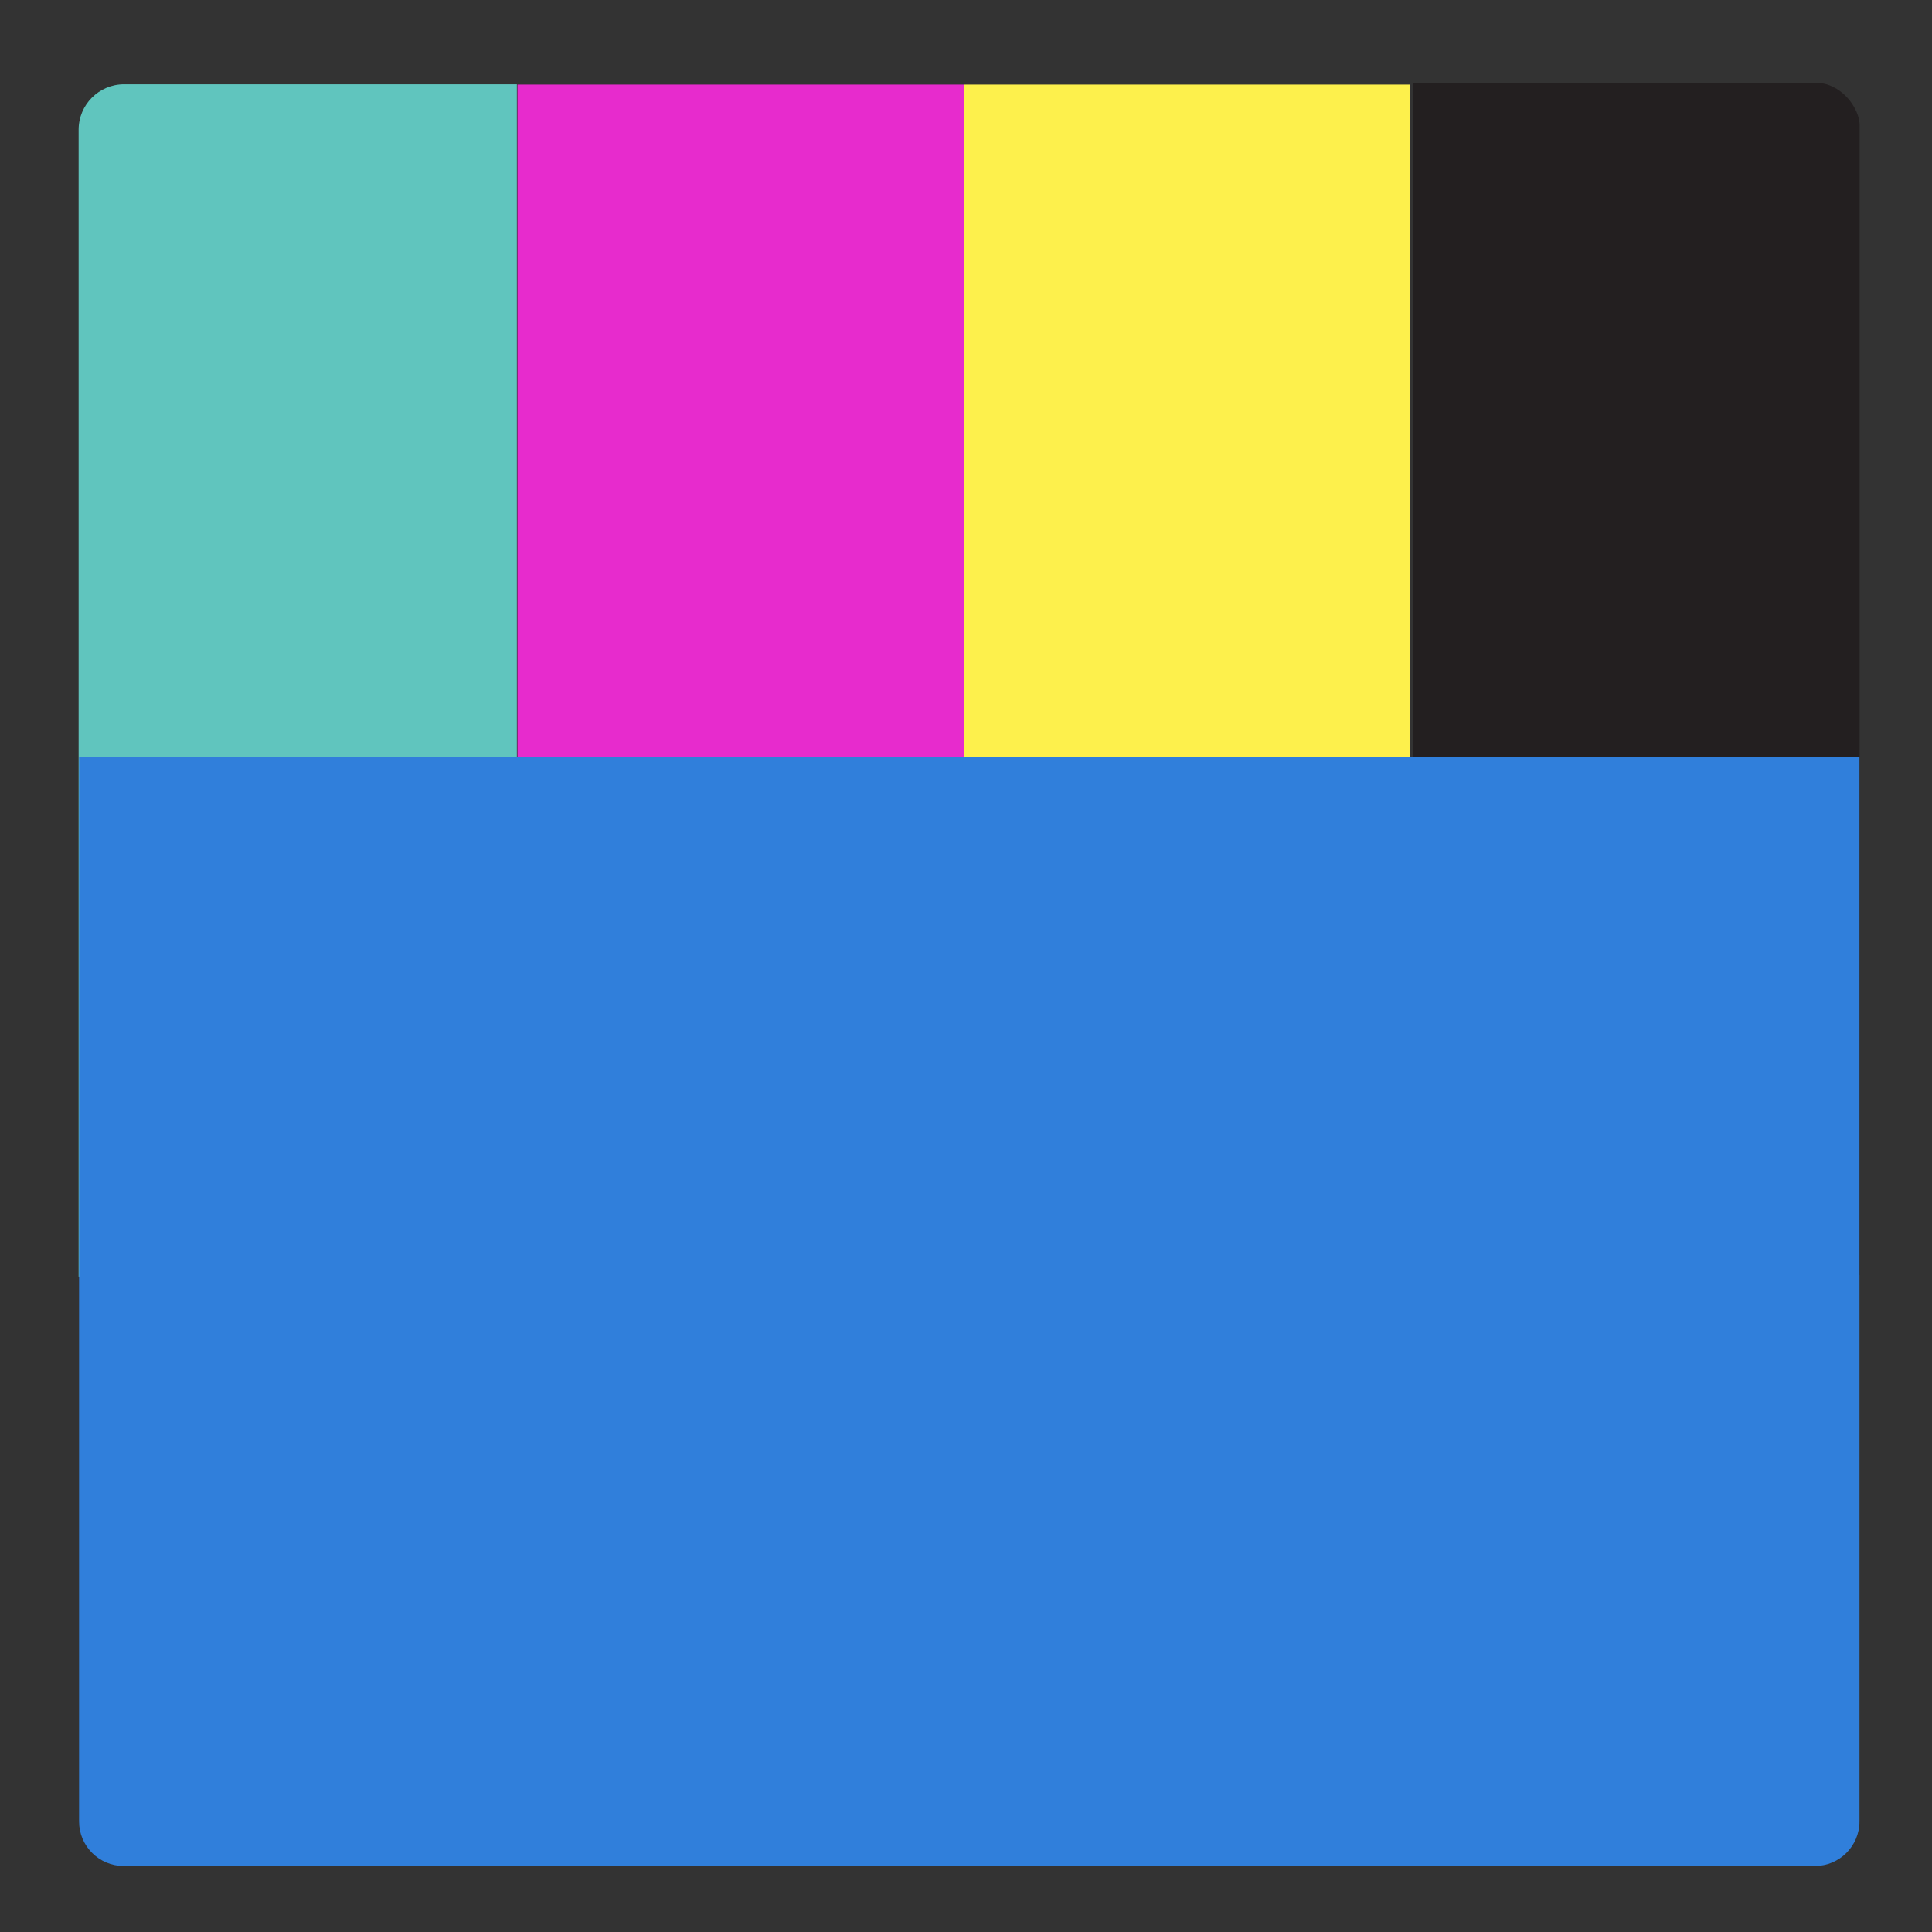
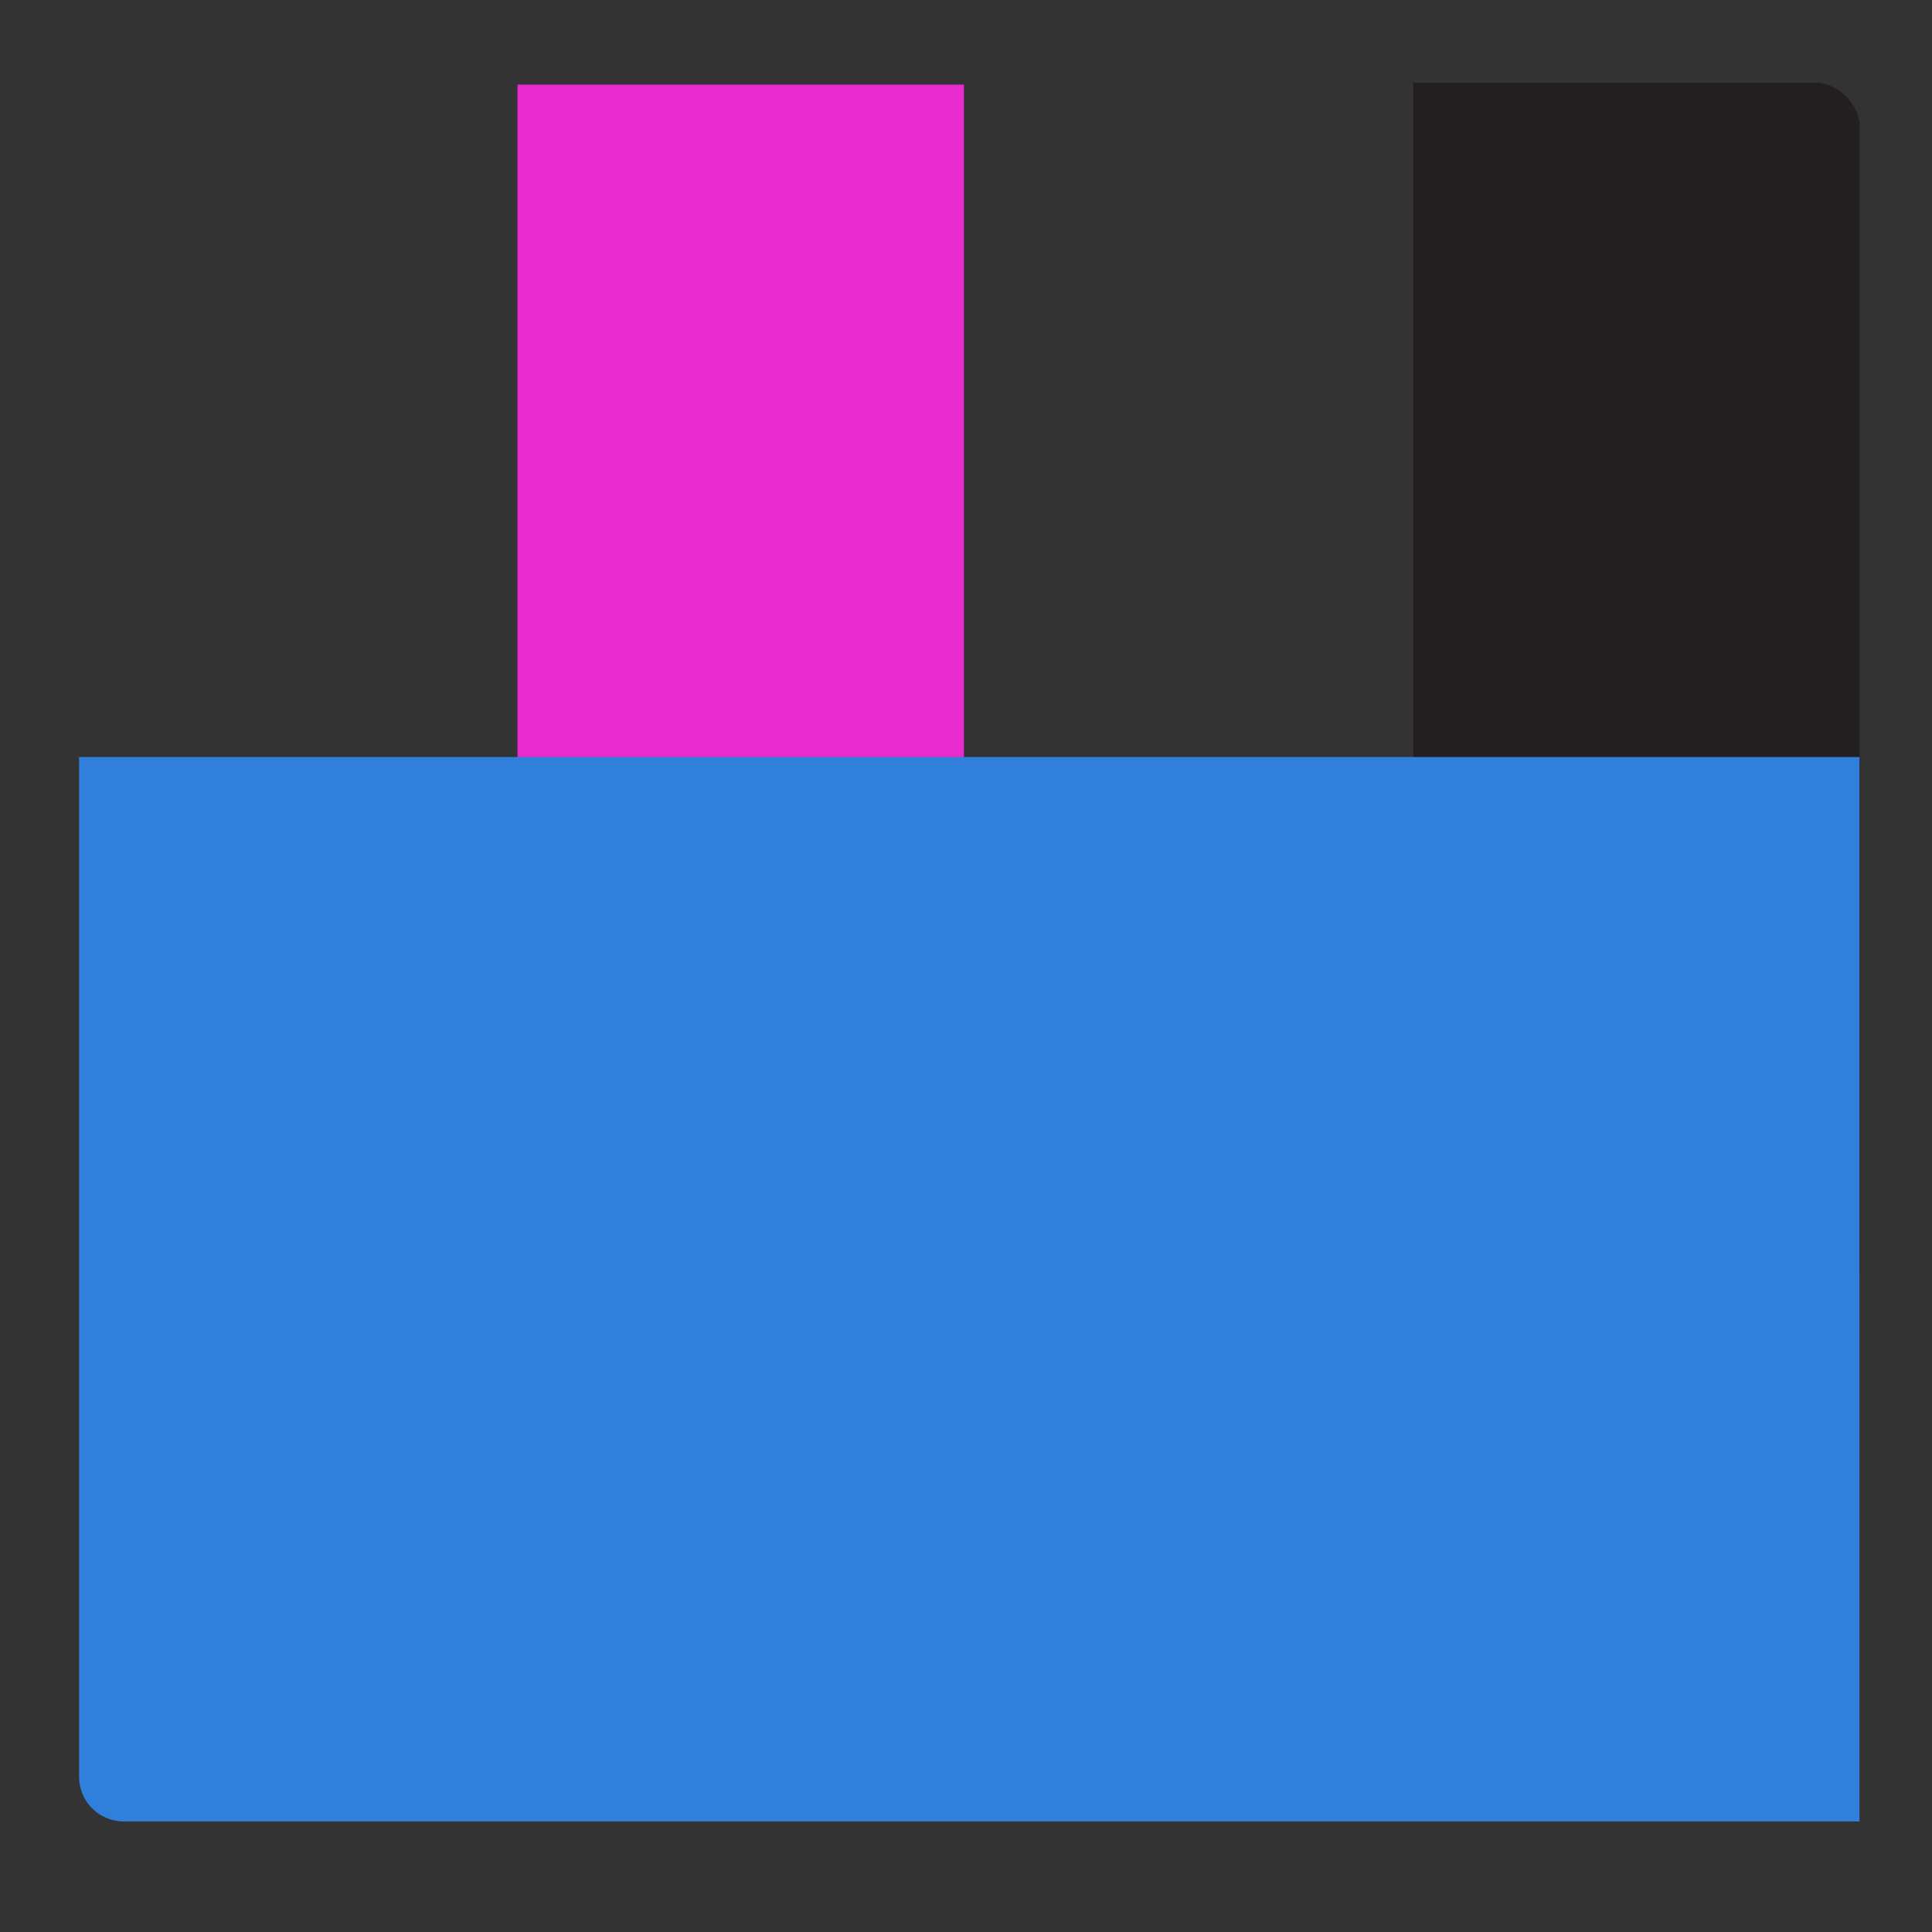
<svg xmlns="http://www.w3.org/2000/svg" id="Layer_2" data-name="Layer 2" viewBox="0 0 130 130">
  <rect x="0" y="0" width="130" height="130" fill="#333333" stroke="none" />
  <defs>
    <style>
      .cls-1 {
        fill: #60c5be;
      }

      .cls-1, .cls-2, .cls-3, .cls-4, .cls-5, .cls-6 {
        stroke-width: 0px;
      }

      .cls-2 {
        fill: none;
      }

      .cls-7 {
        clip-path: url(#clippath-1);
      }

      .cls-3 {
        fill: #307fdb;
      }

      .cls-4 {
        fill: #e72bcd;
      }

      .cls-8 {
        clip-path: url(#clippath);
      }

      .cls-5 {
        fill: #231f20;
      }

      .cls-6 {
        fill: #fdf04c;
      }
    </style>
    <clipPath id="clippath">
-       <rect class="cls-2" x="4.74" y="4.6" width="30.04" height="81.3" />
-     </clipPath>
+       </clipPath>
    <clipPath id="clippath-1">
      <rect class="cls-2" x="95.09" y="4.5" width="30.04" height="81.3" transform="translate(220.22 90.3) rotate(-180)" />
    </clipPath>
  </defs>
  <rect class="cls-4" x="34.82" y="5.69" width="30.04" height="80.17" />
-   <rect class="cls-6" x="64.85" y="5.69" width="30.04" height="80.17" />
  <g class="cls-8">
-     <rect class="cls-1" x="5.29" y="5.67" width="119.97" height="162.66" rx="3.06" ry="3.06" />
-   </g>
+     </g>
  <g class="cls-7">
    <rect class="cls-5" x="5.17" y="5.57" width="119.97" height="162.66" rx="2.94" ry="2.94" />
  </g>
-   <path class="cls-3" d="M5.32,50.94h119.8s0,27.21,0,27.21v44.41c0,1.65-1.34,3-3,3H8.32c-1.65,0-3-1.34-3-3v-44.41s0-27.21,0-27.21Z" />
+   <path class="cls-3" d="M5.32,50.94h119.8s0,27.21,0,27.21v44.41H8.32c-1.65,0-3-1.34-3-3v-44.41s0-27.21,0-27.21Z" />
</svg>